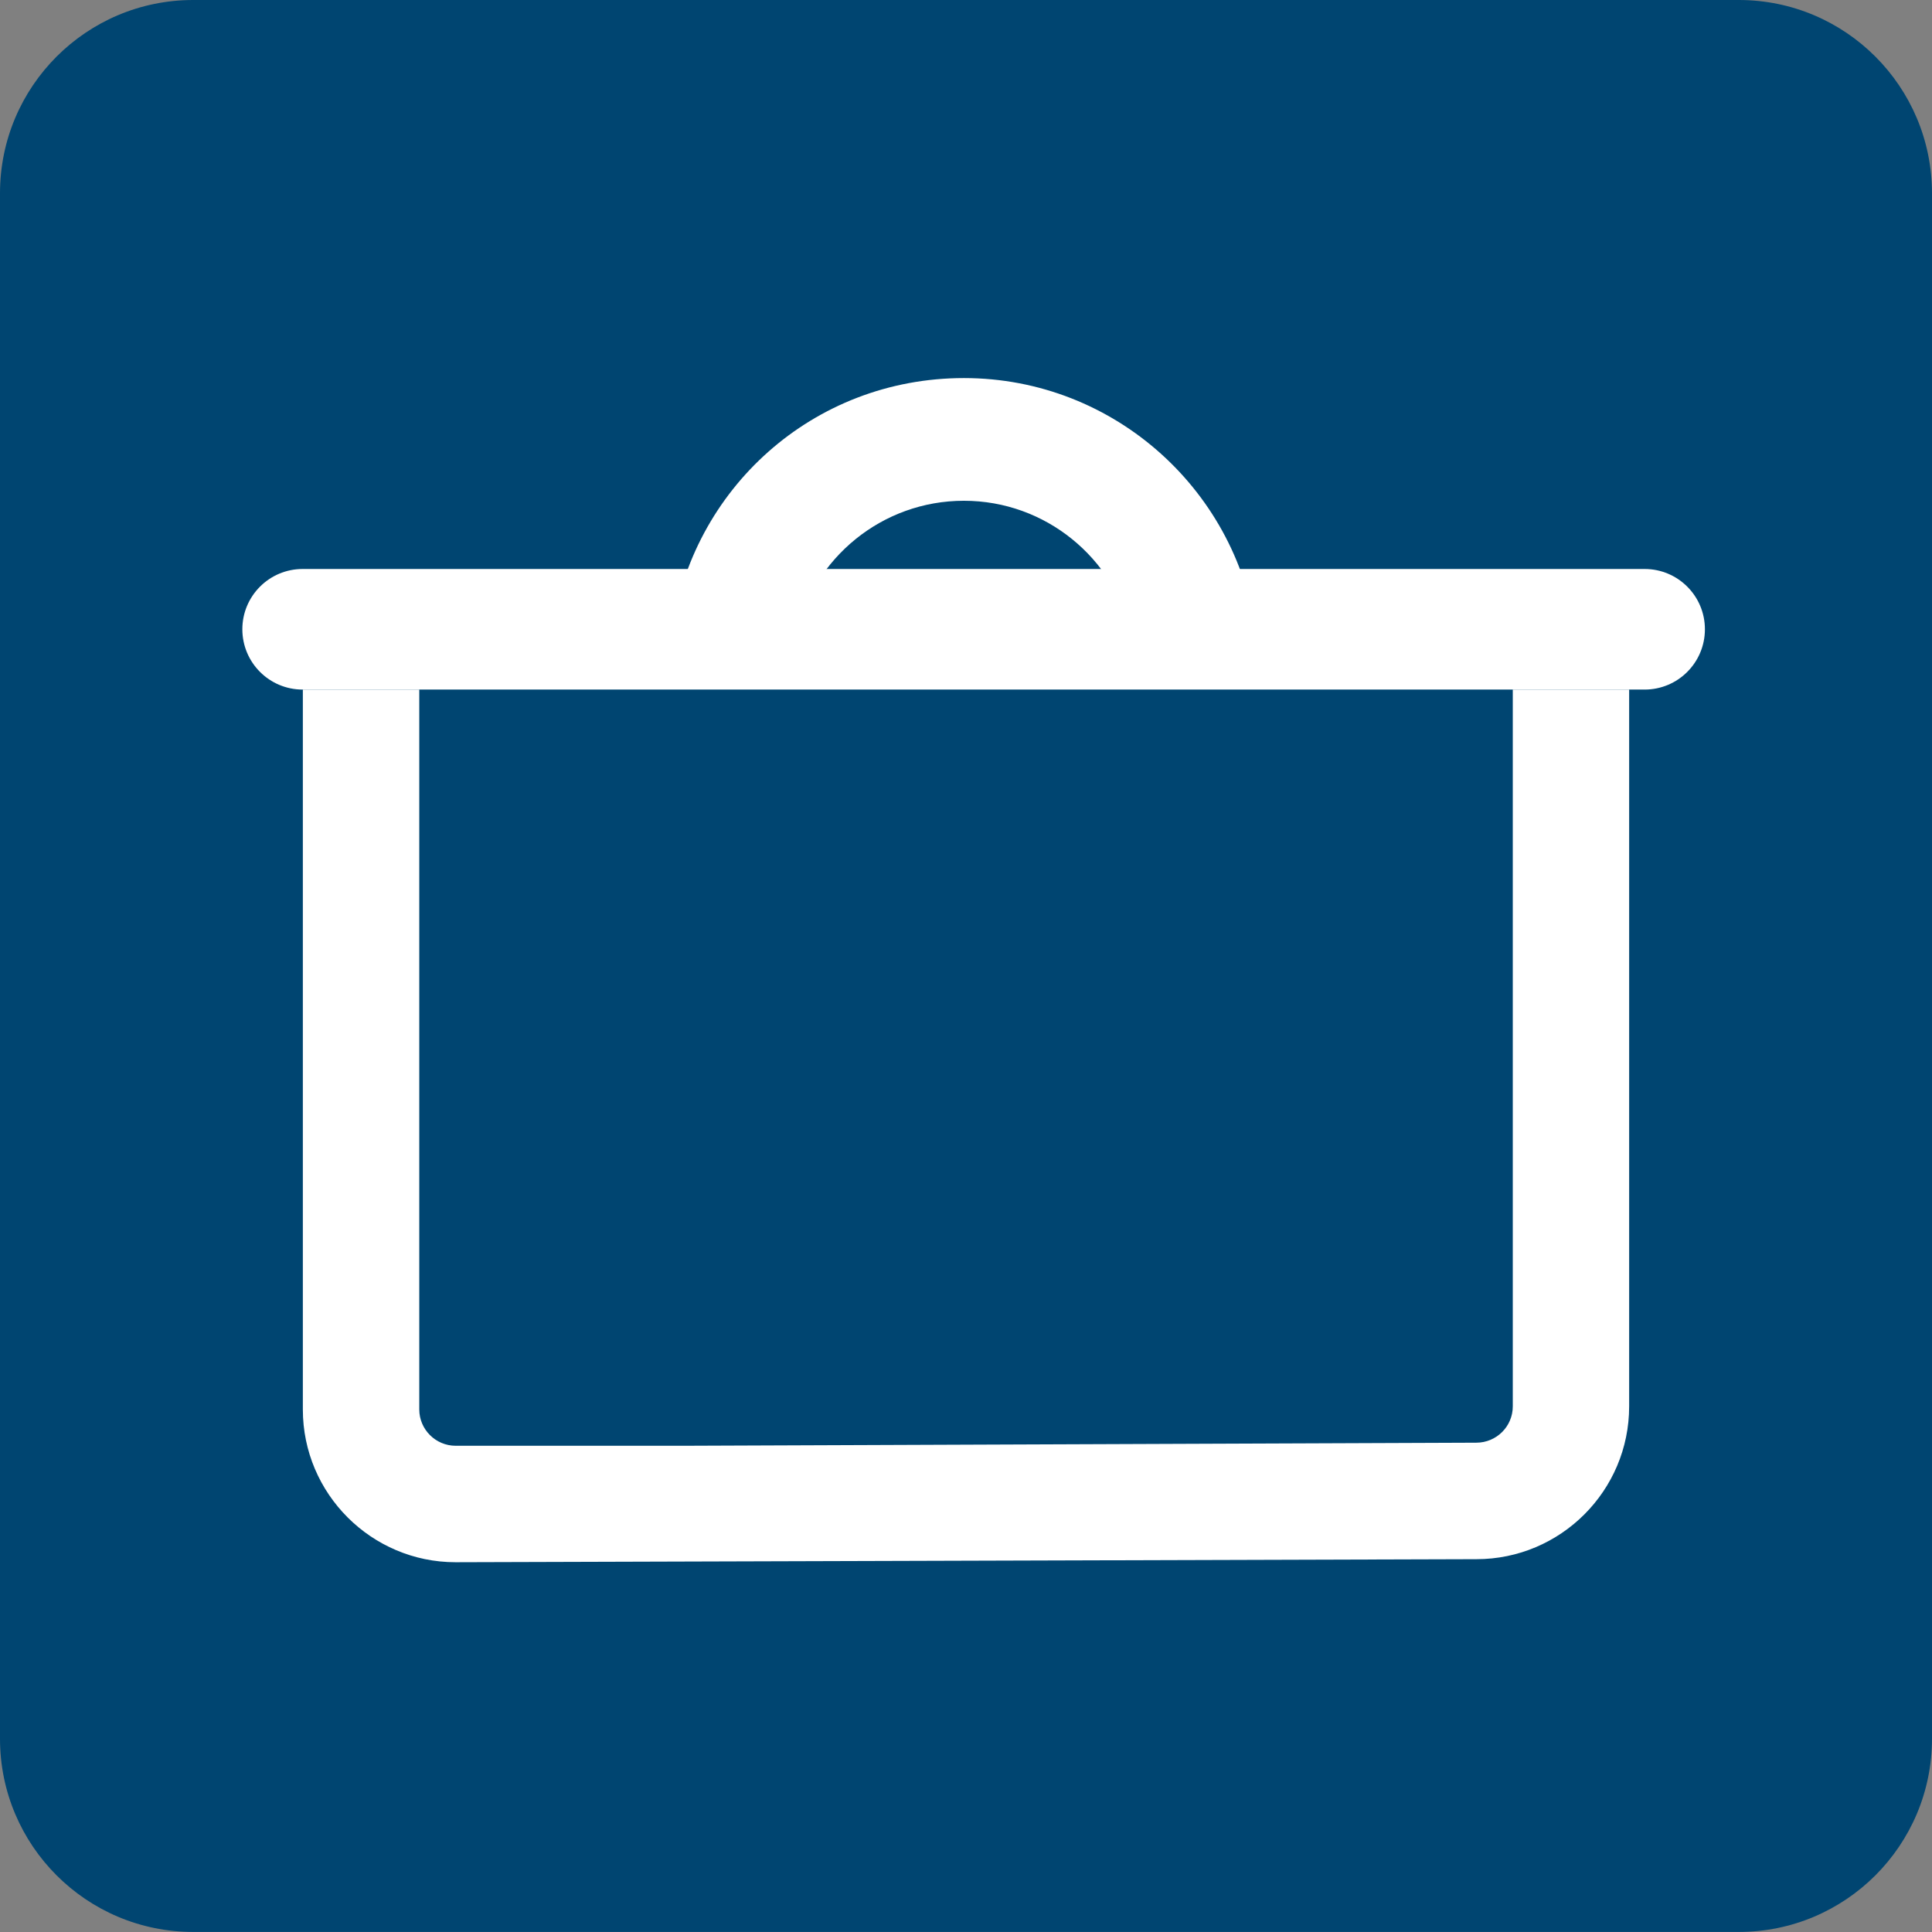
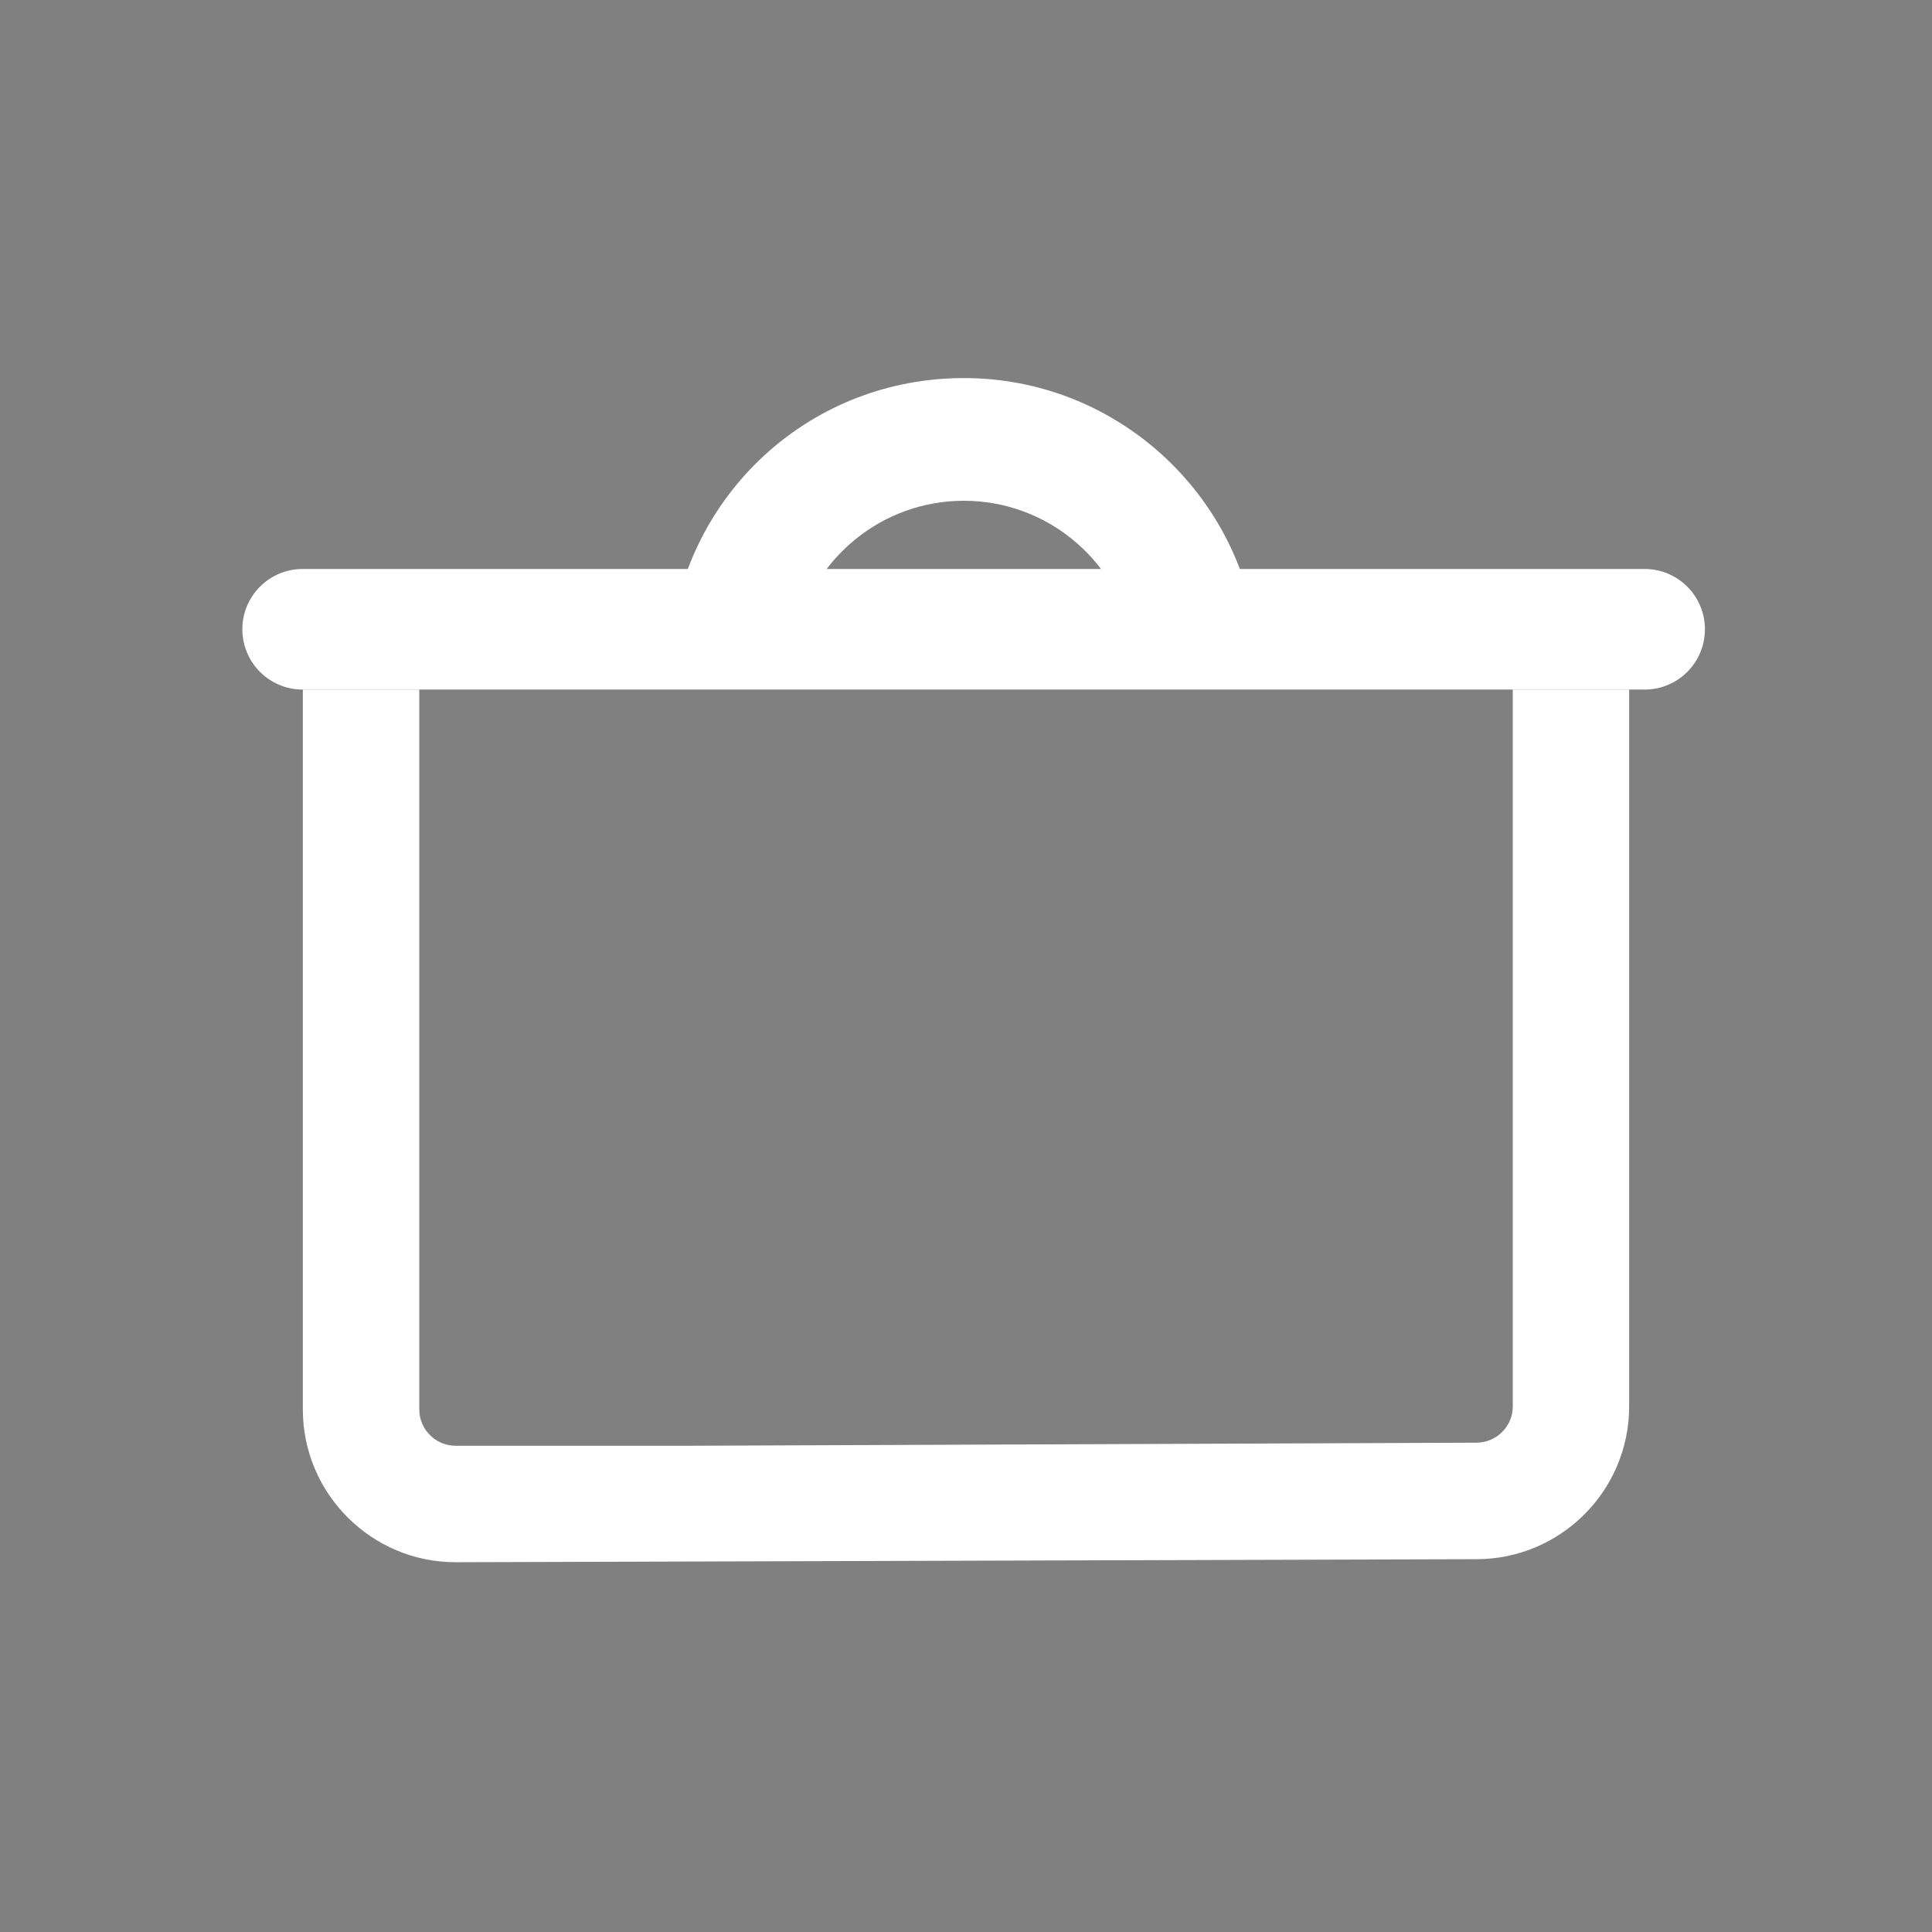
<svg xmlns="http://www.w3.org/2000/svg" width="61" height="61" viewBox="0 0 61 61" fill="none">
  <rect x="0" y="0" width="61" height="61" fill="#808080" stroke="none" />
-   <path d="M54.899 0H6.101C2.731 0 0 2.731 0 6.101V54.899C0 58.267 2.731 60.998 6.101 60.998H54.899C58.269 60.998 61 58.267 61 54.897V6.101C60.998 2.731 58.267 0 54.899 0Z" fill="#004571" />
  <path d="M47.764 21.771V44.404C47.764 45.036 47.25 45.551 46.611 45.551L21.586 45.648H14.387C13.755 45.648 13.238 45.133 13.238 44.501V21.771H9.562V44.503C9.562 47.16 11.727 49.325 14.385 49.325L46.615 49.229C49.275 49.229 51.438 47.066 51.438 44.406V21.771H47.762H47.764Z" fill="white" />
  <path d="M51.927 17.965H9.555C8.504 17.965 7.652 18.817 7.652 19.867V19.869C7.652 20.92 8.504 21.772 9.555 21.772H51.927C52.978 21.772 53.83 20.92 53.83 19.869V19.867C53.83 18.817 52.978 17.965 51.927 17.965Z" fill="white" />
  <path d="M25.126 20.052C25.674 17.627 27.844 15.811 30.433 15.811C33.021 15.811 35.188 17.627 35.739 20.05C36.135 20.056 36.533 20.063 36.929 20.076C37.848 20.106 38.767 20.145 39.686 20.186C39.154 15.55 35.21 11.937 30.435 11.937C25.66 11.937 21.82 15.453 21.207 19.998C22.513 20.011 23.822 20.029 25.128 20.052H25.126Z" fill="white" />
</svg>